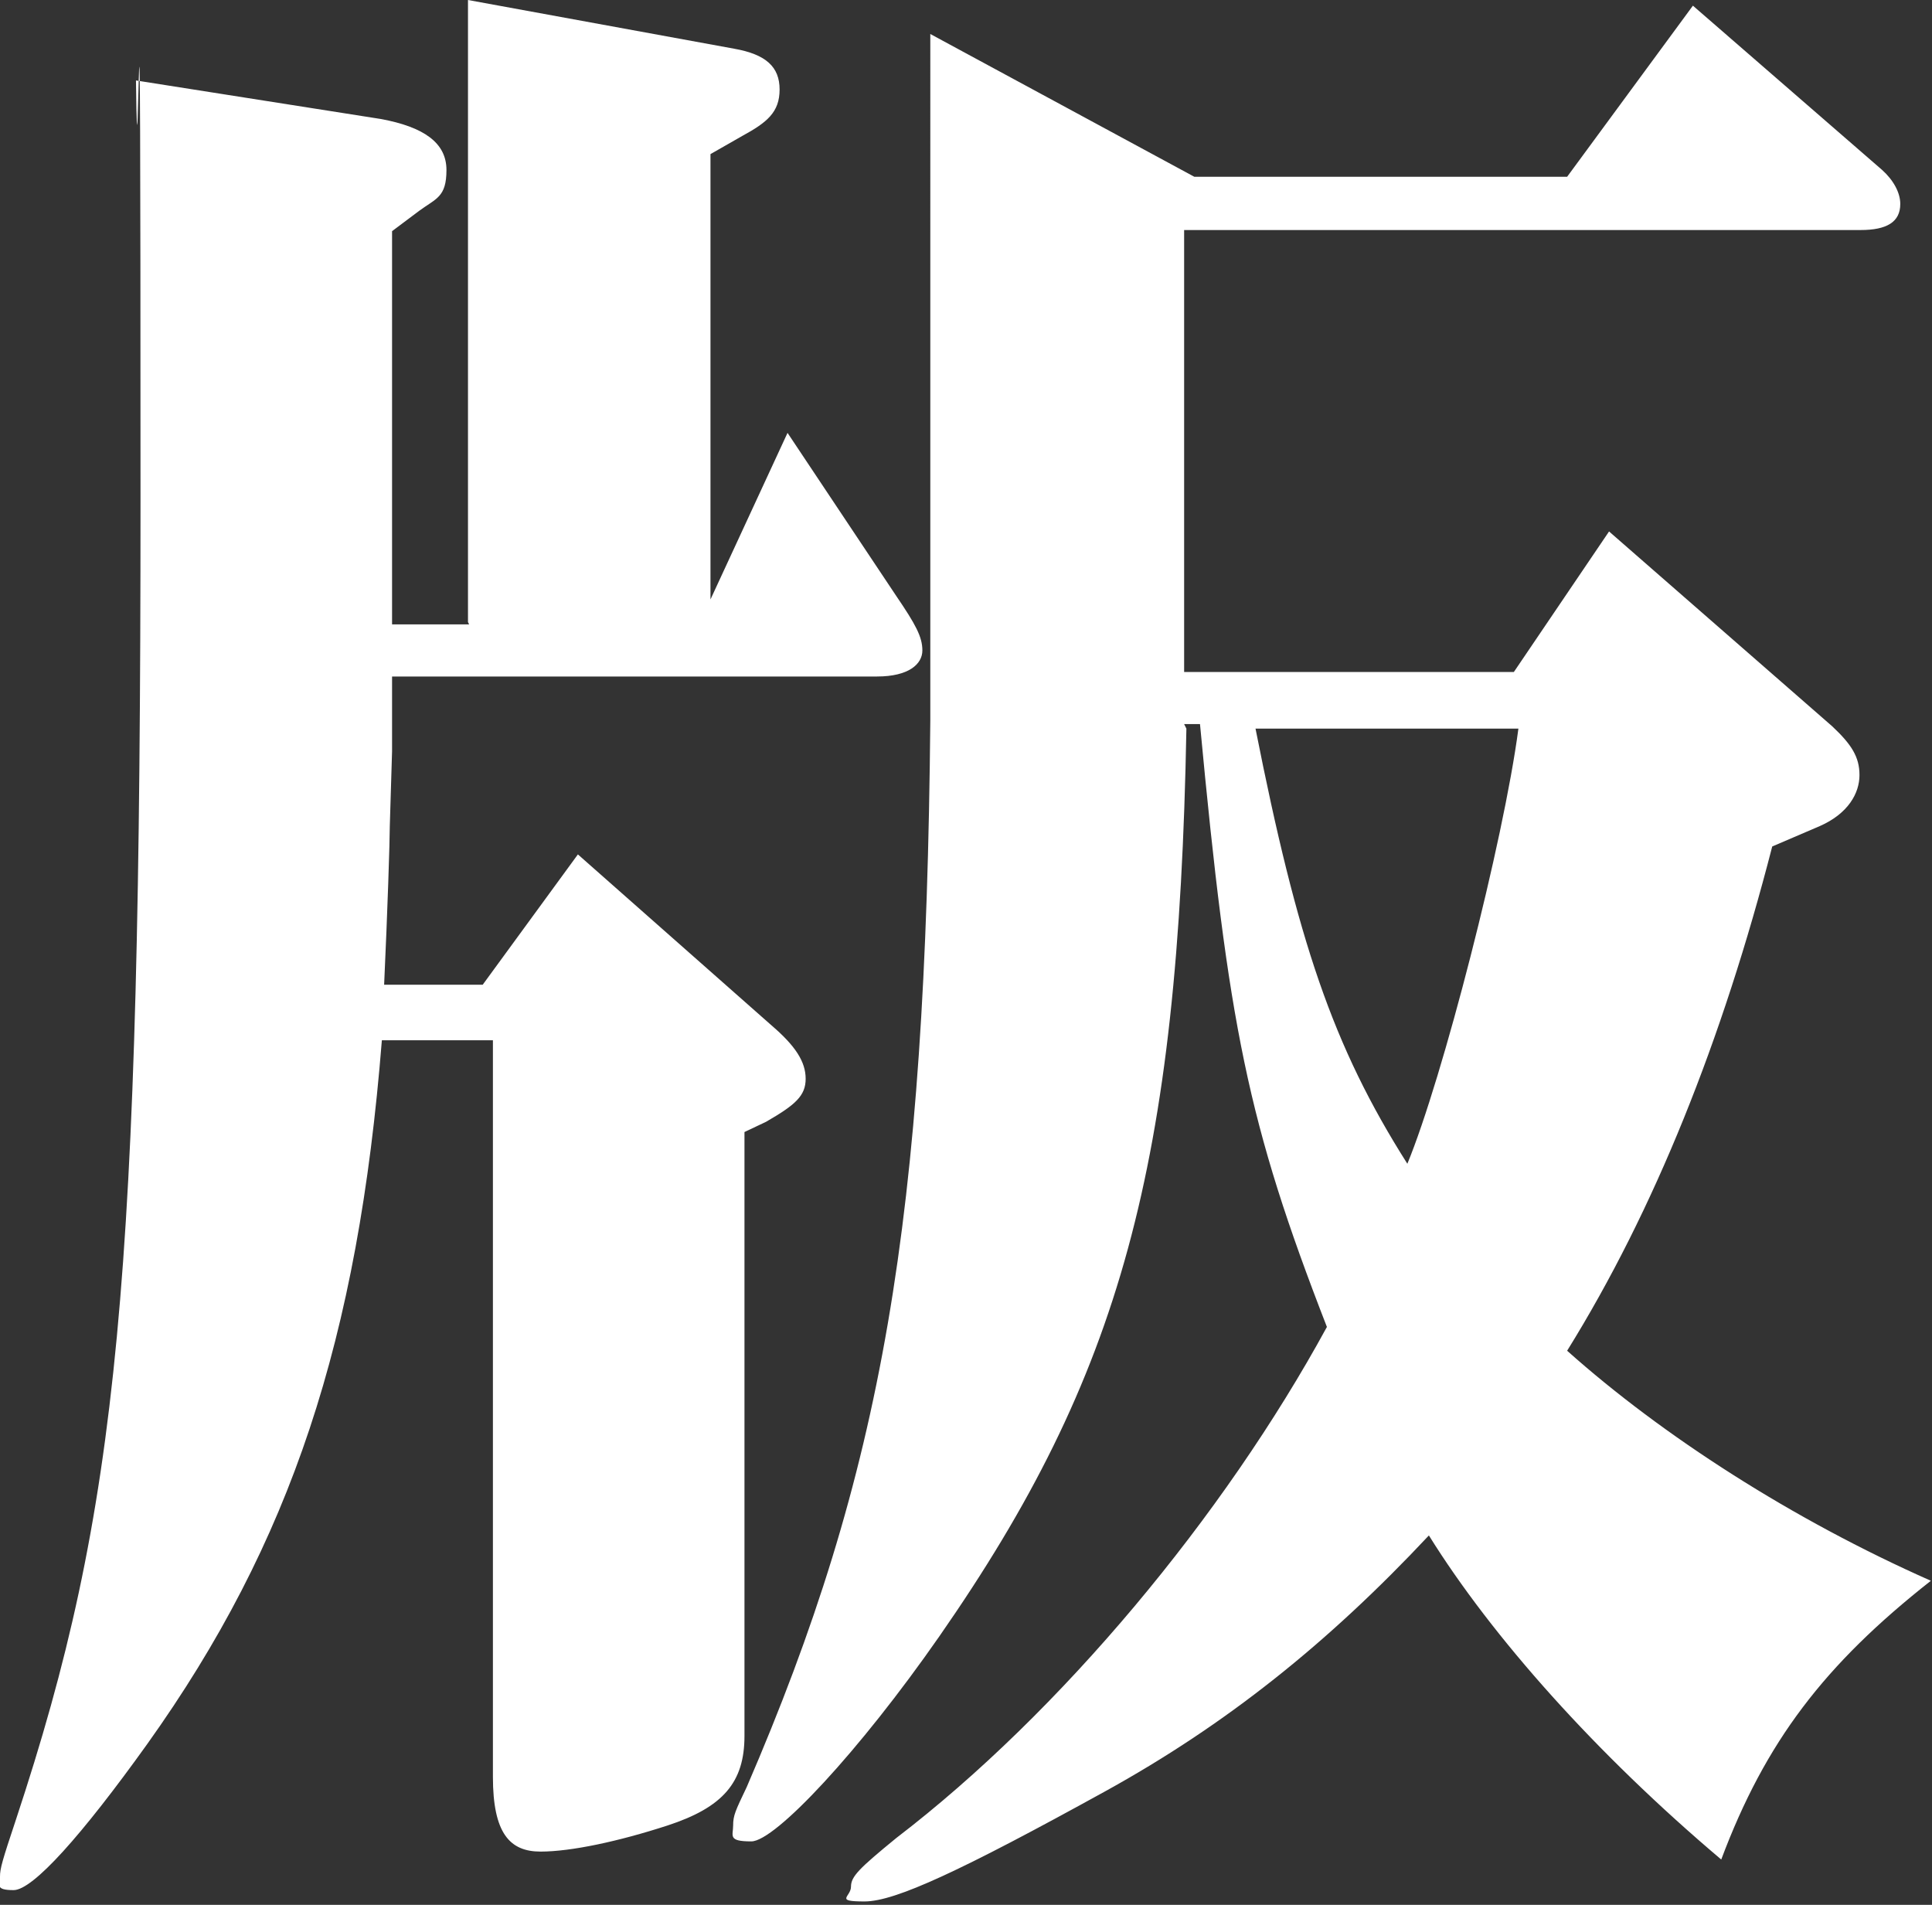
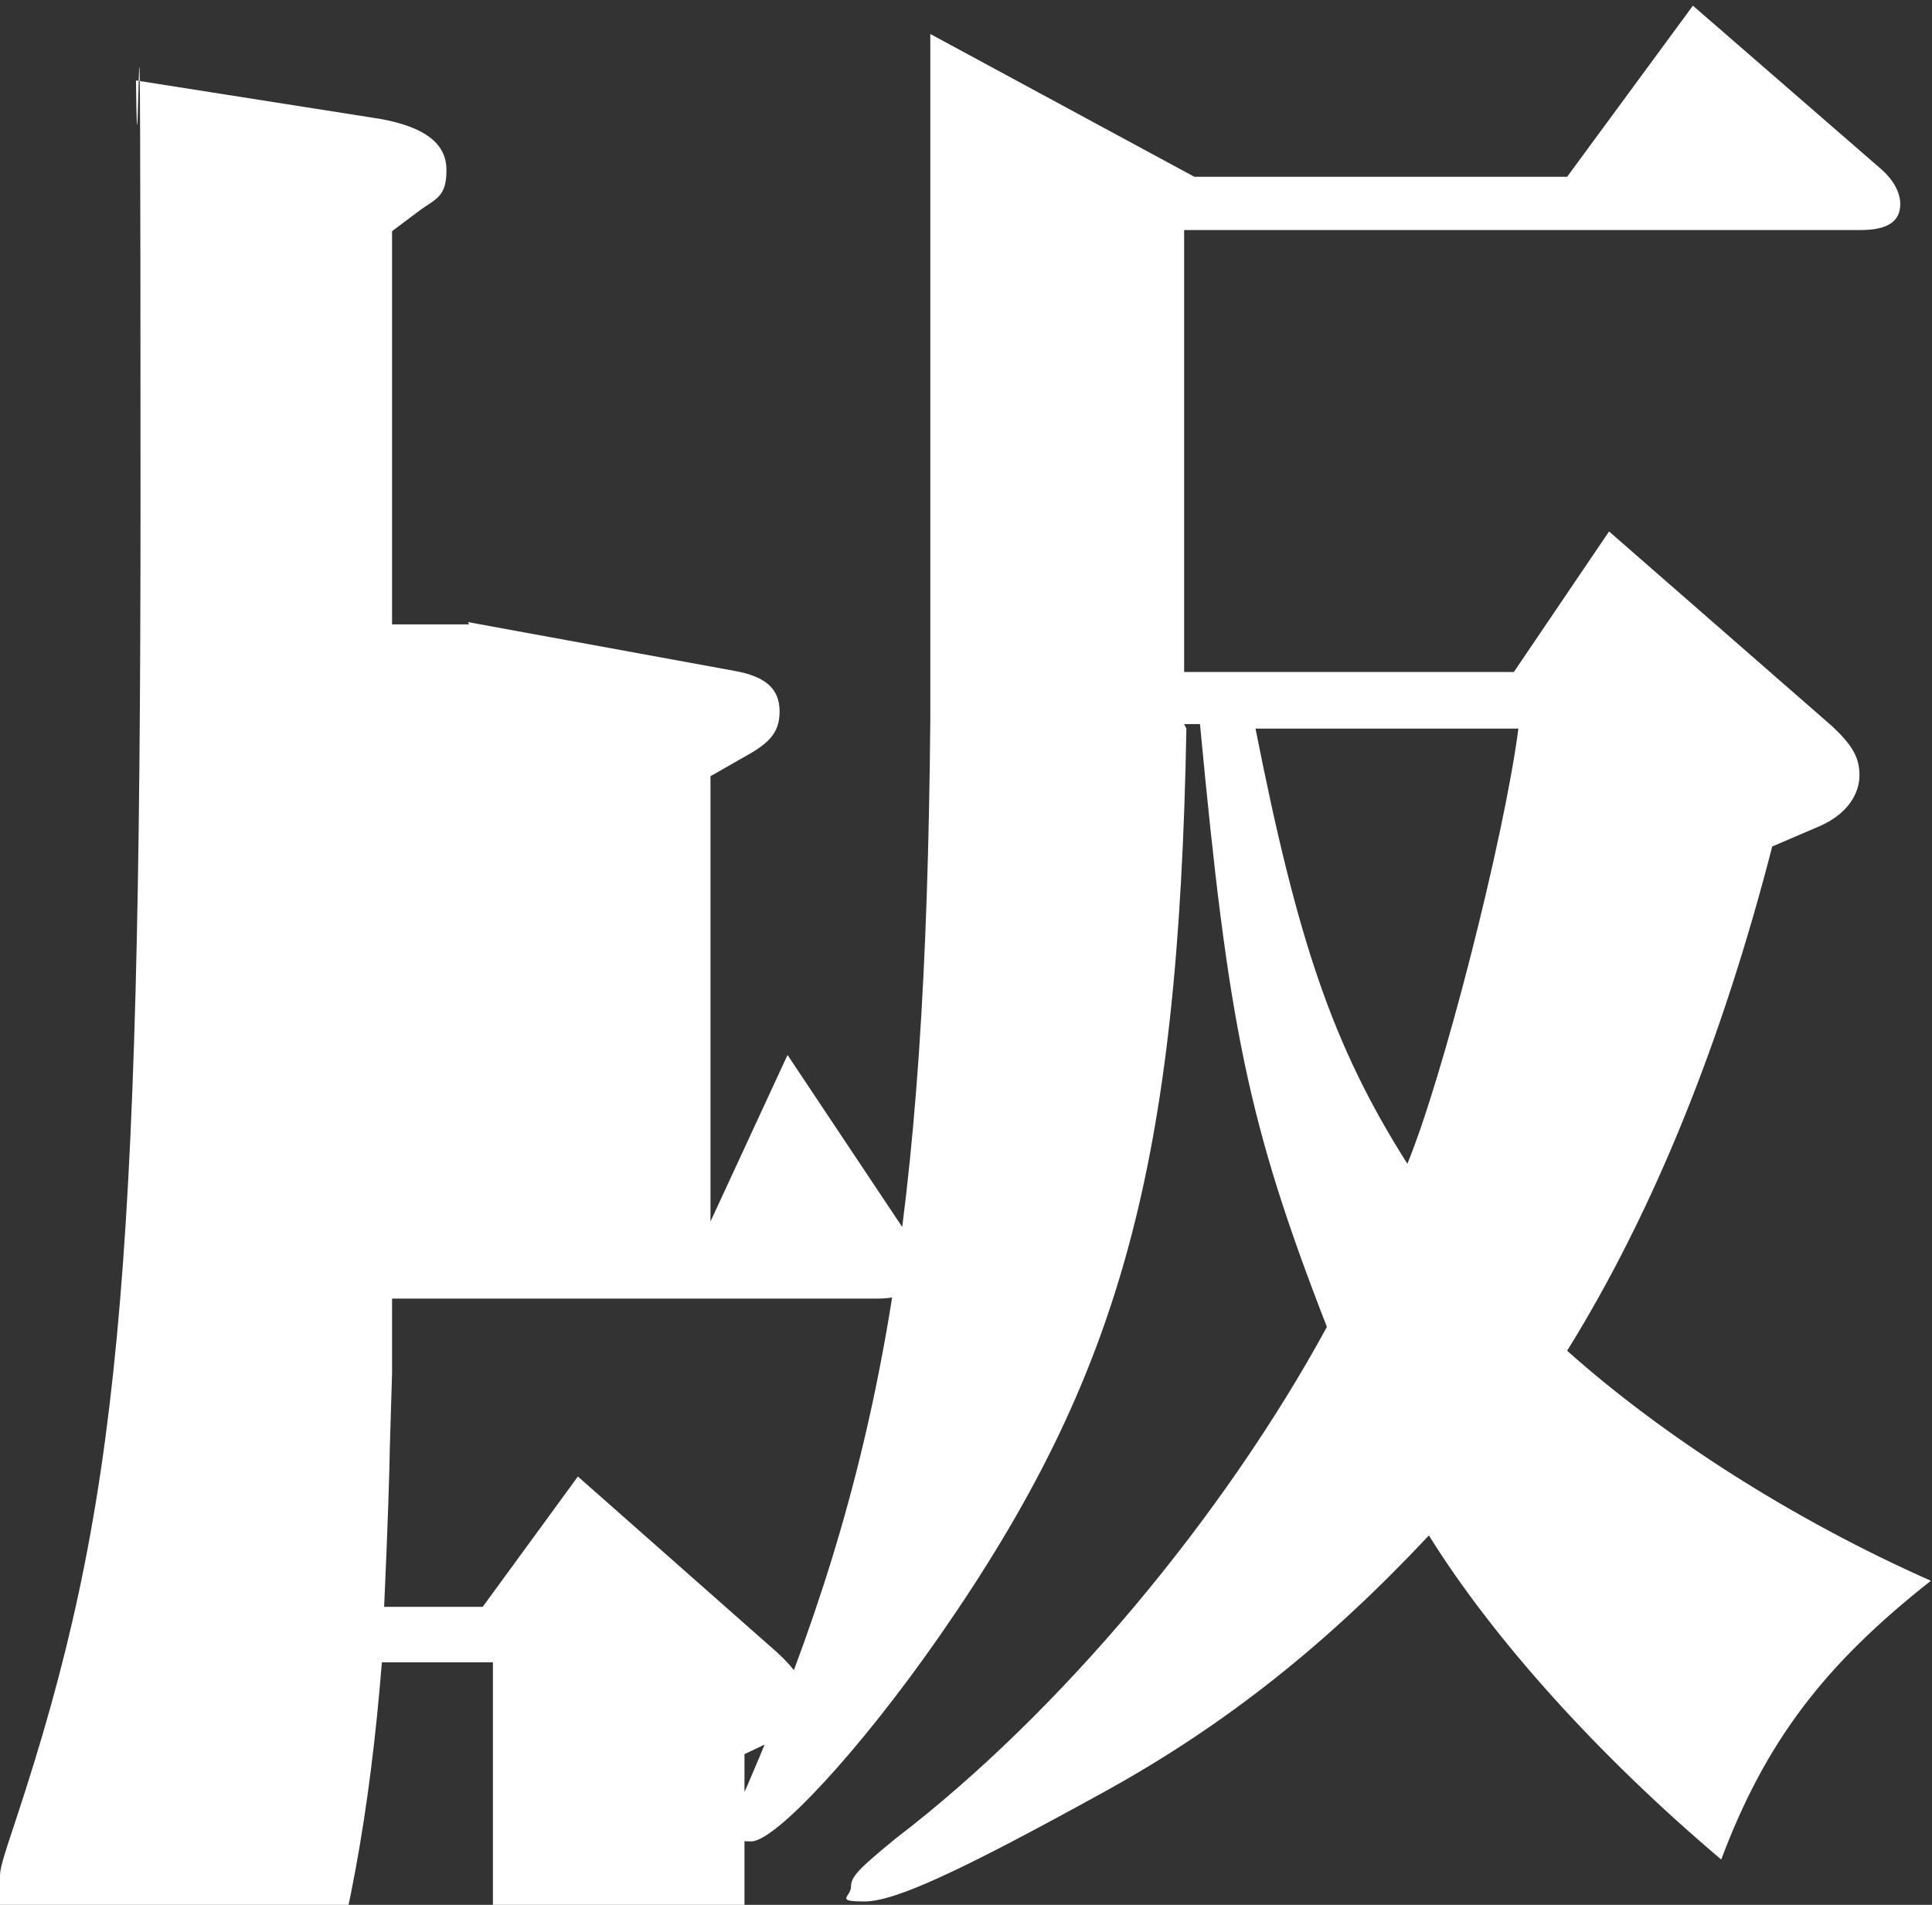
<svg xmlns="http://www.w3.org/2000/svg" id="_レイヤー_2" version="1.1" viewBox="0 0 170.5 168.1">
  <rect x="0" y="0" width="170.5" height="168.1" fill="#333333" stroke="none" />
  <defs>
    <style>
      .st0 {
        fill: #fff;
      }
    </style>
  </defs>
  <g id="FV">
-     <path class="st0" d="M41.3,54.9V0l23.5,4.3c2.8.5,4,1.6,4,3.6s-1.1,2.9-3.3,4.1l-2.8,1.6v39.3l6.8-14.7,9.6,14.4c1.7,2.5,2.3,3.6,2.3,4.8s-1.2,2.3-4,2.3h-42.8v6.6l-.2,6.6c0,1.3-.2,7.5-.5,14h8.7l8.4-11.5,17.1,15.1c2.1,1.8,3,3.2,3,4.7s-.9,2.3-3.5,3.8l-1.9.9v53.3c0,4.1-1.9,6.3-6.8,7.9-4.3,1.4-8.5,2.3-11.2,2.3s-4.2-1.6-4.2-6.6v-65h-9.8c-2.1,26.4-8,44.3-20.7,62.1-5.8,8.1-10.1,12.9-11.8,12.9S0,166.3,0,165.6s.2-1.4,1.4-5c9.1-27.5,11-47.4,11-116.5s-.2-19.8-.4-37l21.6,3.4c3.8.7,5.8,2.1,5.8,4.5s-.9,2.5-2.4,3.6l-2.4,1.8v34.7h6.8ZM104.7,64.3c-.7,38.6-5.8,57.1-21.8,80.1-7.1,10.2-14.5,18.1-16.6,18.1s-1.6-.5-1.6-1.4.2-1.3,1.2-3.4c12-27.8,15.8-49.9,16.2-94.1V3l23.3,12.6h32.9l11.1-15.1,16.7,14.5c1,.9,1.6,2,1.6,3,0,1.6-1.2,2.3-3.5,2.3h-59.7v39h29.1l8.4-12.4,19.7,17.2c1.7,1.6,2.4,2.7,2.4,4.3s-1,3.4-3.5,4.5l-4.2,1.8c-4.4,17.1-10.4,32.1-18.1,44.5,8.4,7.5,19.9,14.9,32.1,20.3-9.4,7.4-14.6,14.2-18.5,24.6-11-9.3-20.2-19.6-25.8-28.6-8.9,9.5-17.9,16.7-28.6,22.6-12.7,7-18.5,9.7-21.2,9.7s-1.2-.4-1.2-1.3.7-1.6,4-4.3c14.5-11.1,28.9-28.4,38-45.1-7-18-8.7-26.6-11.2-53.2h-1.4ZM110.8,64.3c3.7,18.7,6.8,28,13.4,38.4,3.1-7.5,8.5-28.5,9.8-38.4h-23.2,0Z" />
+     <path class="st0" d="M41.3,54.9l23.5,4.3c2.8.5,4,1.6,4,3.6s-1.1,2.9-3.3,4.1l-2.8,1.6v39.3l6.8-14.7,9.6,14.4c1.7,2.5,2.3,3.6,2.3,4.8s-1.2,2.3-4,2.3h-42.8v6.6l-.2,6.6c0,1.3-.2,7.5-.5,14h8.7l8.4-11.5,17.1,15.1c2.1,1.8,3,3.2,3,4.7s-.9,2.3-3.5,3.8l-1.9.9v53.3c0,4.1-1.9,6.3-6.8,7.9-4.3,1.4-8.5,2.3-11.2,2.3s-4.2-1.6-4.2-6.6v-65h-9.8c-2.1,26.4-8,44.3-20.7,62.1-5.8,8.1-10.1,12.9-11.8,12.9S0,166.3,0,165.6s.2-1.4,1.4-5c9.1-27.5,11-47.4,11-116.5s-.2-19.8-.4-37l21.6,3.4c3.8.7,5.8,2.1,5.8,4.5s-.9,2.5-2.4,3.6l-2.4,1.8v34.7h6.8ZM104.7,64.3c-.7,38.6-5.8,57.1-21.8,80.1-7.1,10.2-14.5,18.1-16.6,18.1s-1.6-.5-1.6-1.4.2-1.3,1.2-3.4c12-27.8,15.8-49.9,16.2-94.1V3l23.3,12.6h32.9l11.1-15.1,16.7,14.5c1,.9,1.6,2,1.6,3,0,1.6-1.2,2.3-3.5,2.3h-59.7v39h29.1l8.4-12.4,19.7,17.2c1.7,1.6,2.4,2.7,2.4,4.3s-1,3.4-3.5,4.5l-4.2,1.8c-4.4,17.1-10.4,32.1-18.1,44.5,8.4,7.5,19.9,14.9,32.1,20.3-9.4,7.4-14.6,14.2-18.5,24.6-11-9.3-20.2-19.6-25.8-28.6-8.9,9.5-17.9,16.7-28.6,22.6-12.7,7-18.5,9.7-21.2,9.7s-1.2-.4-1.2-1.3.7-1.6,4-4.3c14.5-11.1,28.9-28.4,38-45.1-7-18-8.7-26.6-11.2-53.2h-1.4ZM110.8,64.3c3.7,18.7,6.8,28,13.4,38.4,3.1-7.5,8.5-28.5,9.8-38.4h-23.2,0Z" />
  </g>
</svg>